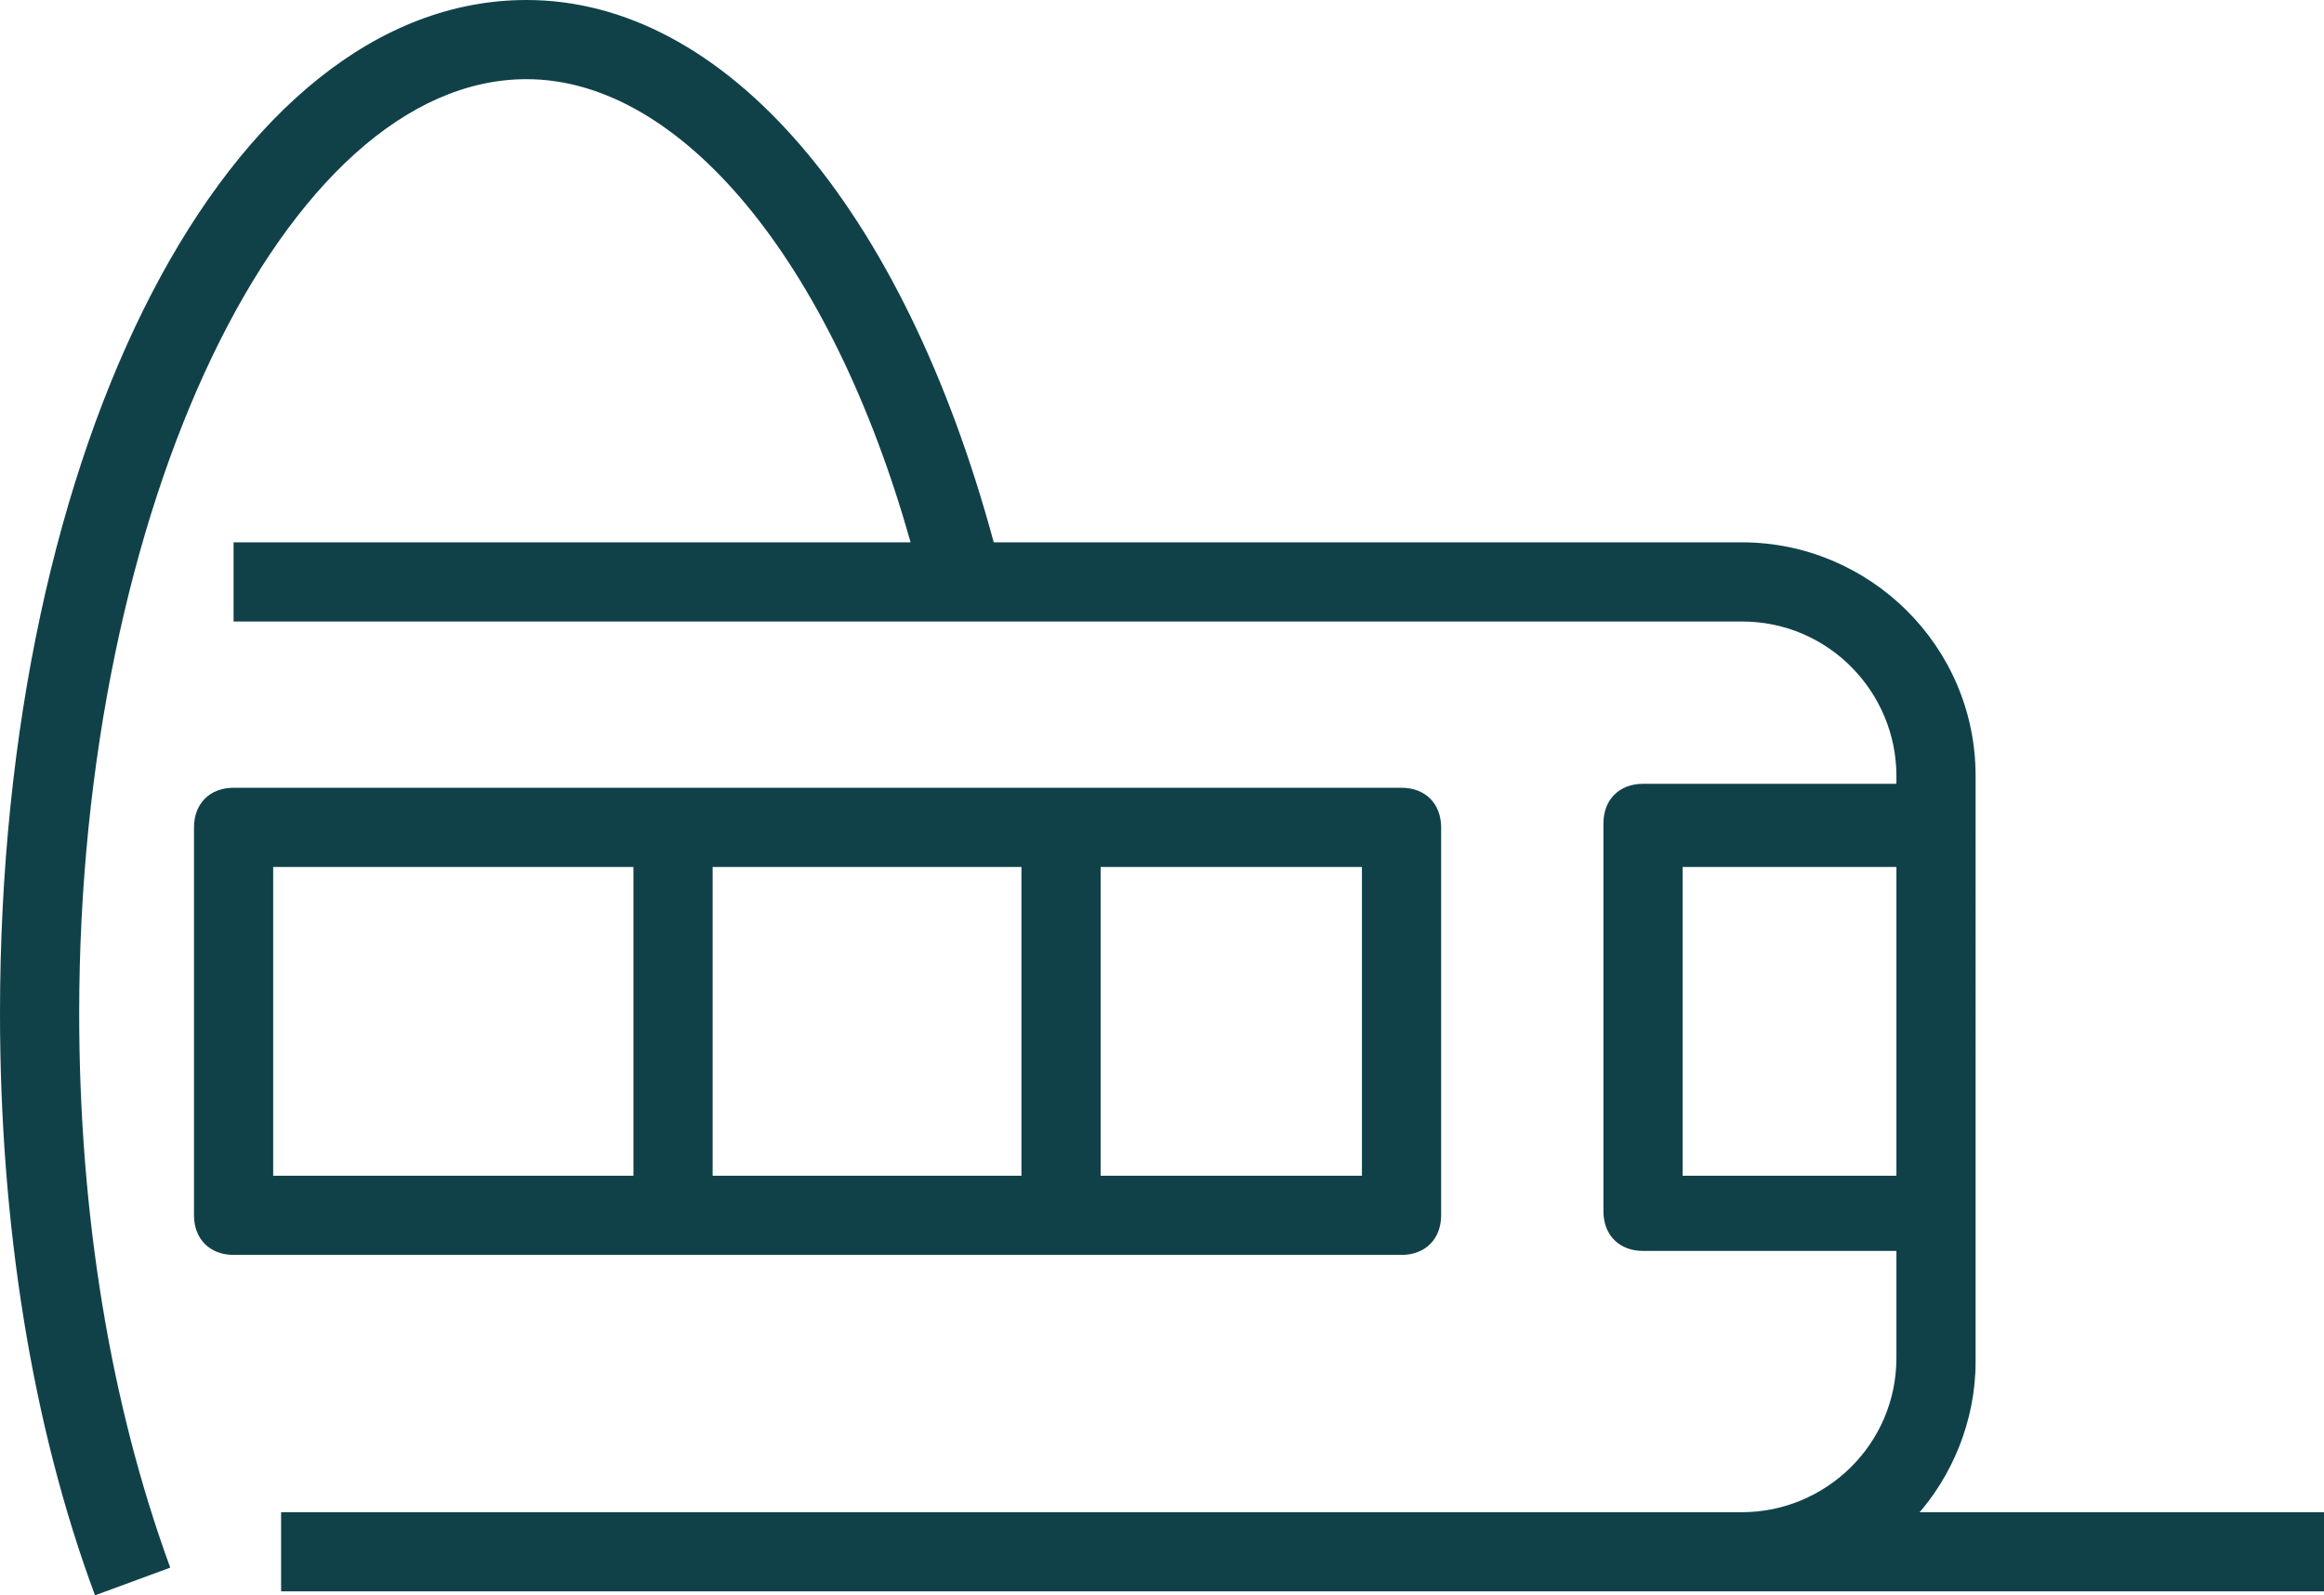
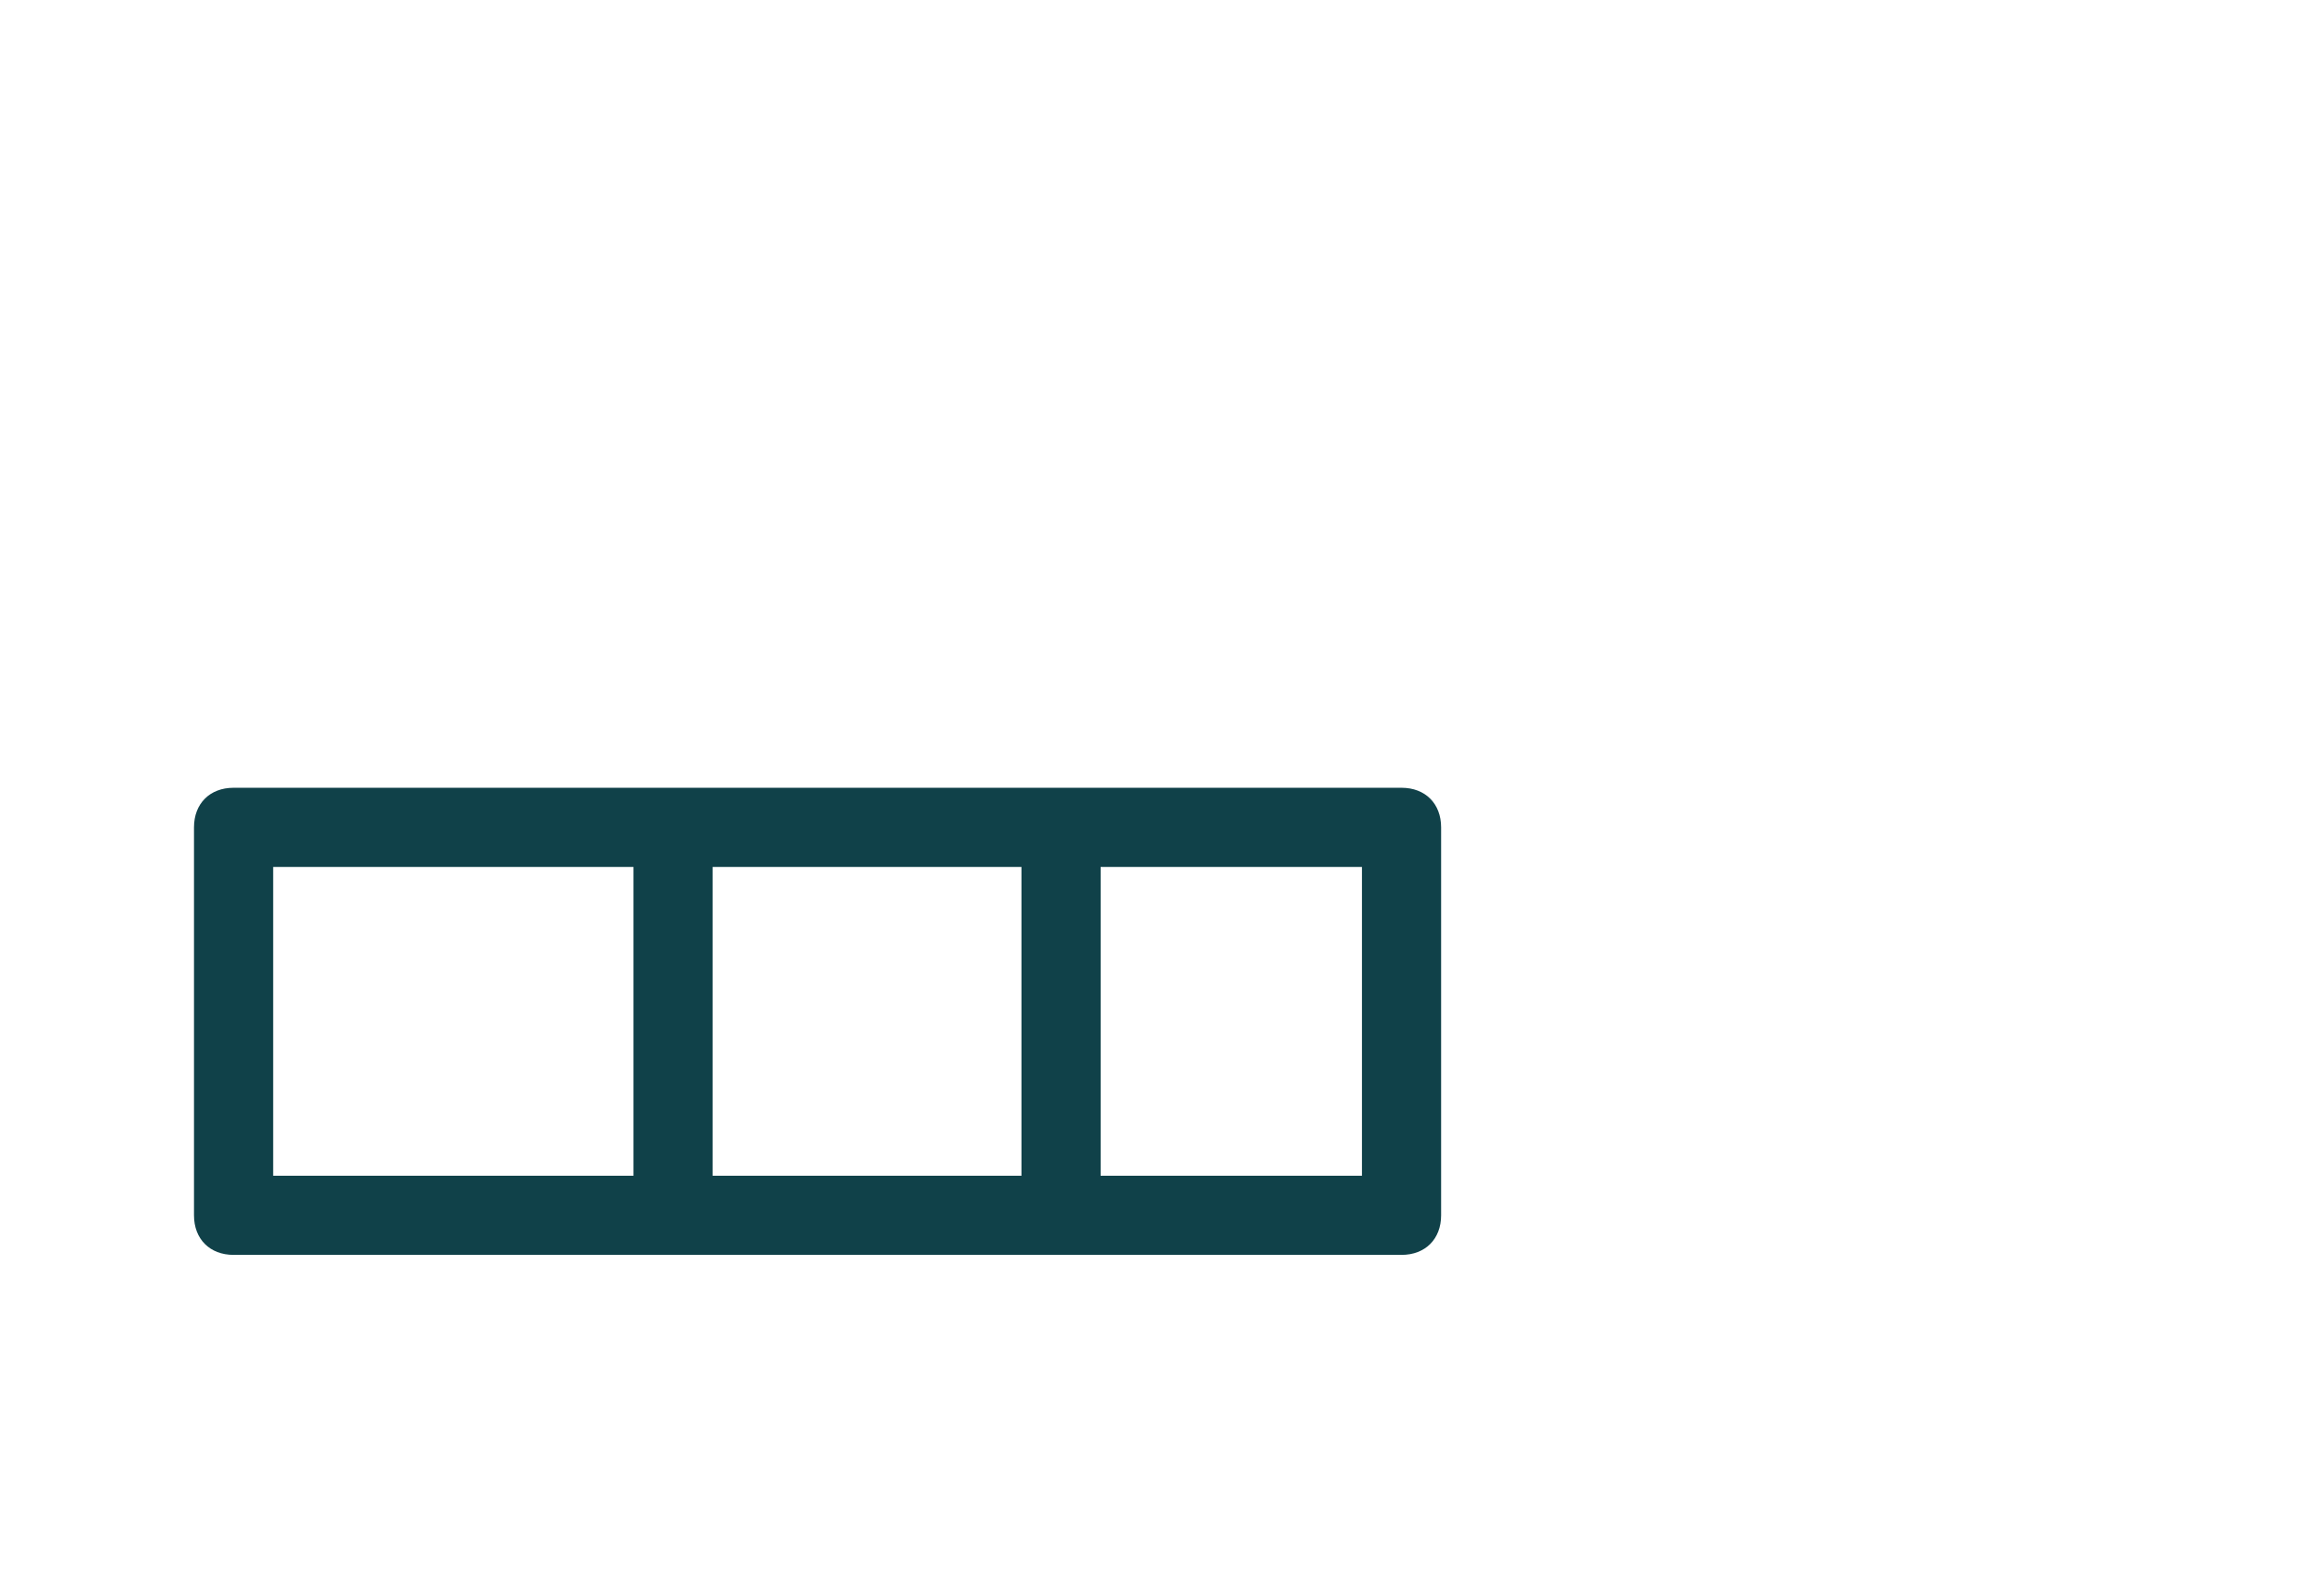
<svg xmlns="http://www.w3.org/2000/svg" version="1.1" id="Layer_1" x="0px" y="0px" viewBox="0 0 58.7 40.3" style="enable-background:new 0 0 58.7 40.3;" xml:space="preserve">
  <style type="text/css">
	.st0{fill:#104149;}
</style>
  <g>
    <path class="st0" d="M35.4,31.7c0.6,0,1-0.4,1-1v-9.8c0-0.6-0.4-1-1-1H5.9c-0.6,0-1,0.4-1,1v9.8c0,0.6,0.4,1,1,1H35.4z M18,29.7   v-7.8h7.8v7.8H18z M34.4,29.7h-6.6v-7.8h6.6V29.7z M6.9,21.9H16v7.8H6.9V21.9z" />
-     <path class="st0" d="M48.4,38.3c0.9-1,1.5-2.4,1.5-3.9V19.6c0-3.3-2.7-5.9-5.9-5.9H25.1C22.8,5.2,18.3,0,13.3,0   C5.8,0,0,11.2,0,25.6C0,30.9,0.8,36,2.4,40.3l1.9-0.7C2.8,35.5,2,30.7,2,25.6C2,12.8,7.2,2,13.3,2C17.2,2,21,6.6,23,13.7H5.9v2H44   c2.2,0,3.9,1.8,3.9,3.9v0.2h-6.4c-0.6,0-1,0.4-1,1v9.8c0,0.6,0.4,1,1,1h6.4v2.7c0,2.2-1.8,3.9-3.9,3.9h-1.2v0H7.1v2h51.6v-2H48.4z    M42.5,29.7v-7.8h5.4v7.8H42.5z" />
  </g>
</svg>